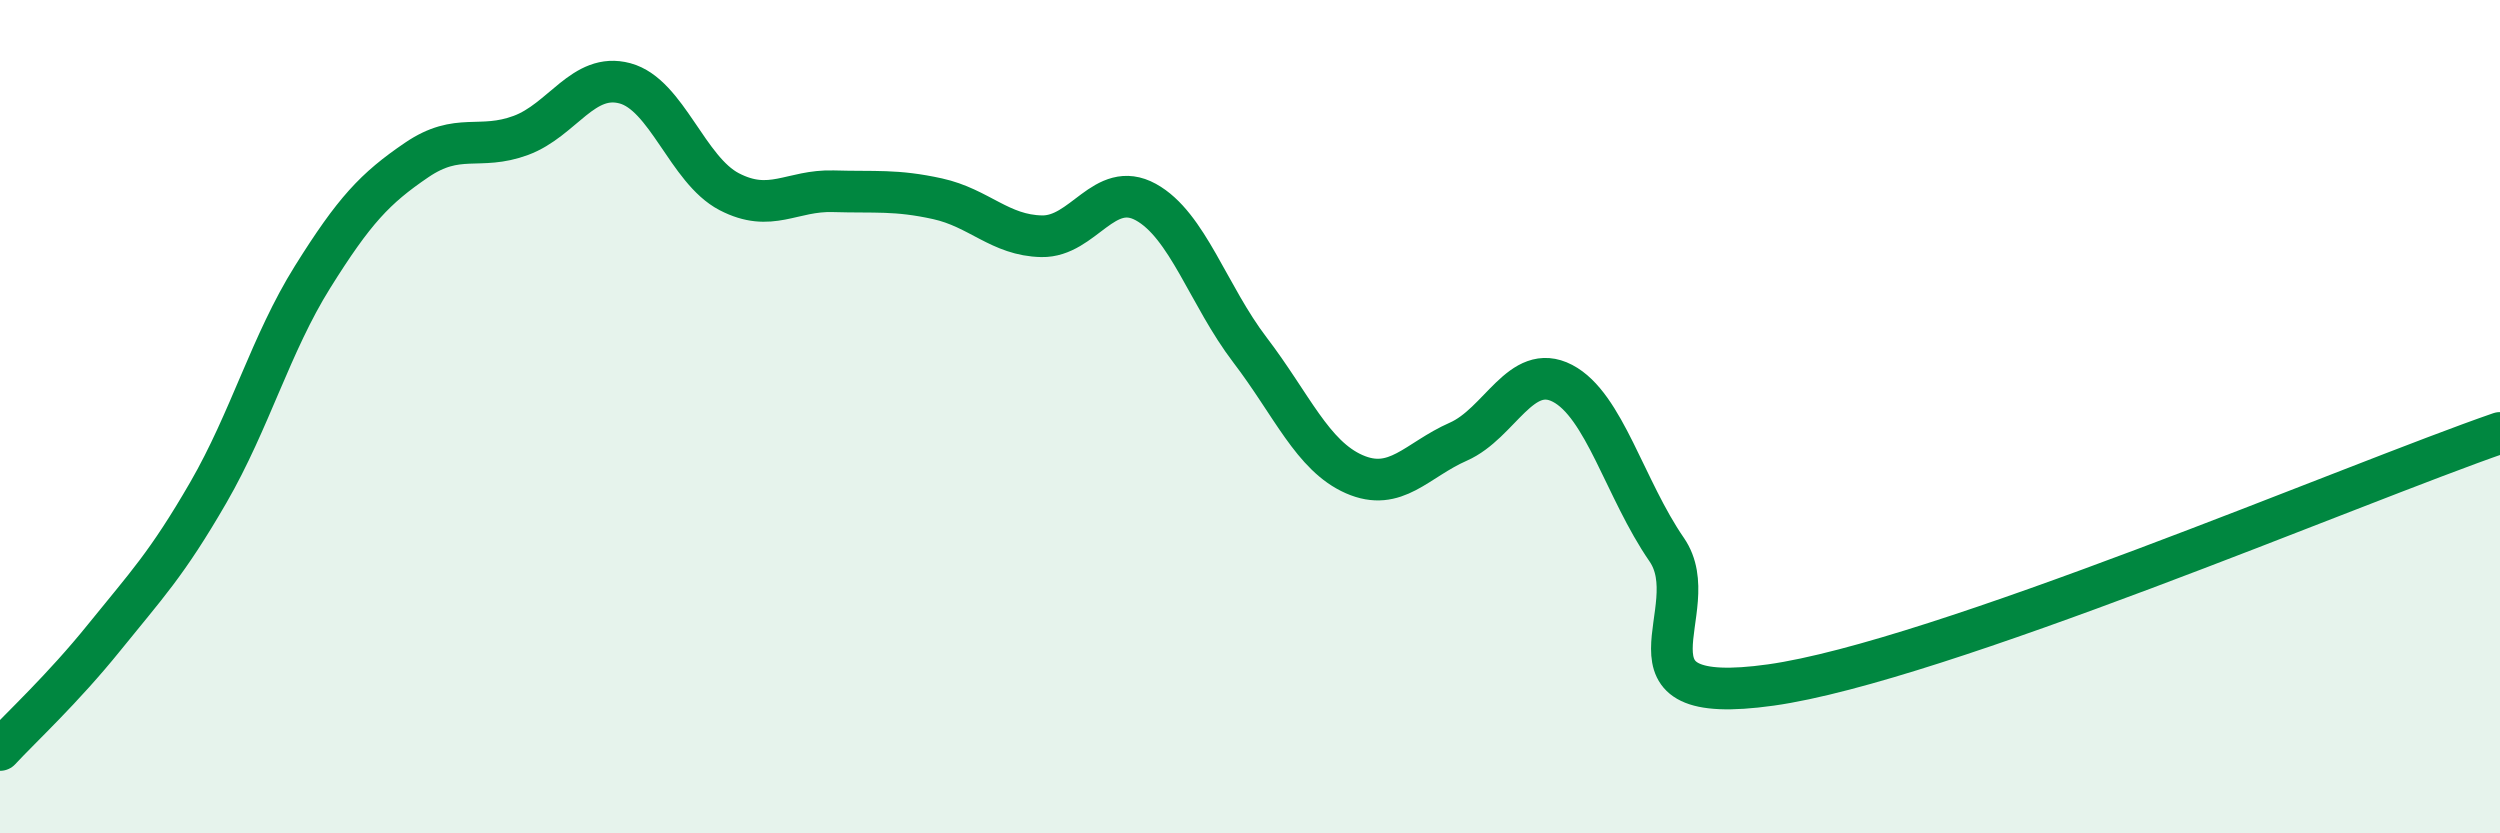
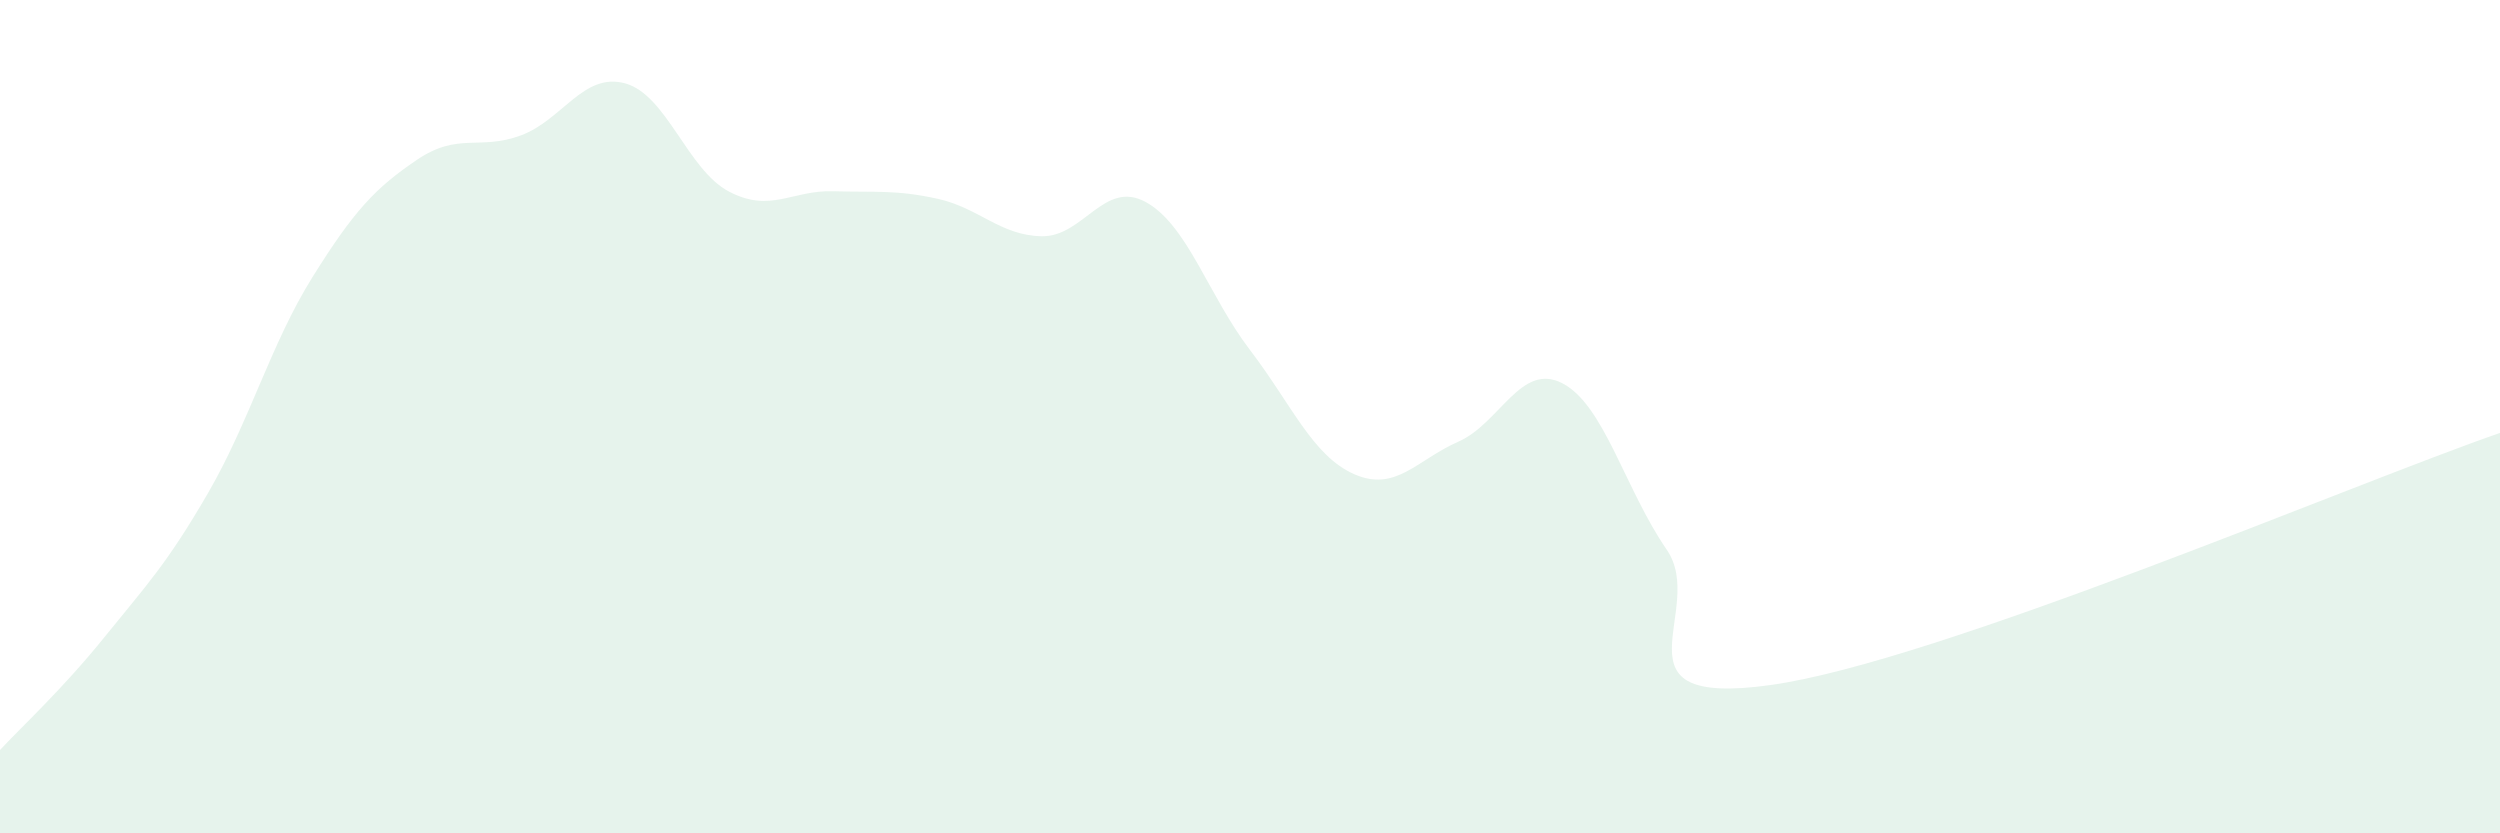
<svg xmlns="http://www.w3.org/2000/svg" width="60" height="20" viewBox="0 0 60 20">
  <path d="M 0,18 C 0.5,17.46 1.5,16.54 2.5,15.3 C 3.5,14.06 4,13.55 5,11.82 C 6,10.09 6.5,8.25 7.5,6.65 C 8.5,5.05 9,4.52 10,3.84 C 11,3.16 11.5,3.62 12.5,3.25 C 13.5,2.88 14,1.73 15,2 C 16,2.27 16.5,4.08 17.5,4.6 C 18.5,5.12 19,4.56 20,4.59 C 21,4.62 21.5,4.55 22.5,4.77 C 23.5,4.99 24,5.65 25,5.67 C 26,5.69 26.5,4.3 27.5,4.85 C 28.5,5.4 29,7.09 30,8.4 C 31,9.71 31.5,10.94 32.5,11.38 C 33.5,11.82 34,11.04 35,10.6 C 36,10.16 36.5,8.68 37.5,9.2 C 38.5,9.72 39,11.74 40,13.19 C 41,14.64 38.5,17 42.5,16.44 C 46.5,15.88 56.5,11.6 60,10.39L60 20L0 20Z" fill="#008740" opacity="0.1" stroke-linecap="round" stroke-linejoin="round" />
-   <path d="M 0,18 C 0.5,17.46 1.5,16.54 2.5,15.3 C 3.5,14.06 4,13.55 5,11.82 C 6,10.09 6.5,8.25 7.5,6.65 C 8.5,5.05 9,4.52 10,3.84 C 11,3.16 11.5,3.62 12.5,3.25 C 13.5,2.88 14,1.73 15,2 C 16,2.27 16.5,4.08 17.5,4.6 C 18.5,5.12 19,4.56 20,4.59 C 21,4.62 21.5,4.55 22.5,4.77 C 23.5,4.99 24,5.65 25,5.67 C 26,5.69 26.5,4.3 27.5,4.85 C 28.5,5.4 29,7.09 30,8.4 C 31,9.71 31.5,10.94 32.5,11.38 C 33.5,11.82 34,11.04 35,10.6 C 36,10.16 36.5,8.68 37.5,9.2 C 38.5,9.72 39,11.74 40,13.19 C 41,14.64 38.5,17 42.5,16.44 C 46.5,15.88 56.5,11.6 60,10.39" stroke="#008740" stroke-width="1" fill="none" stroke-linecap="round" stroke-linejoin="round" />
</svg>